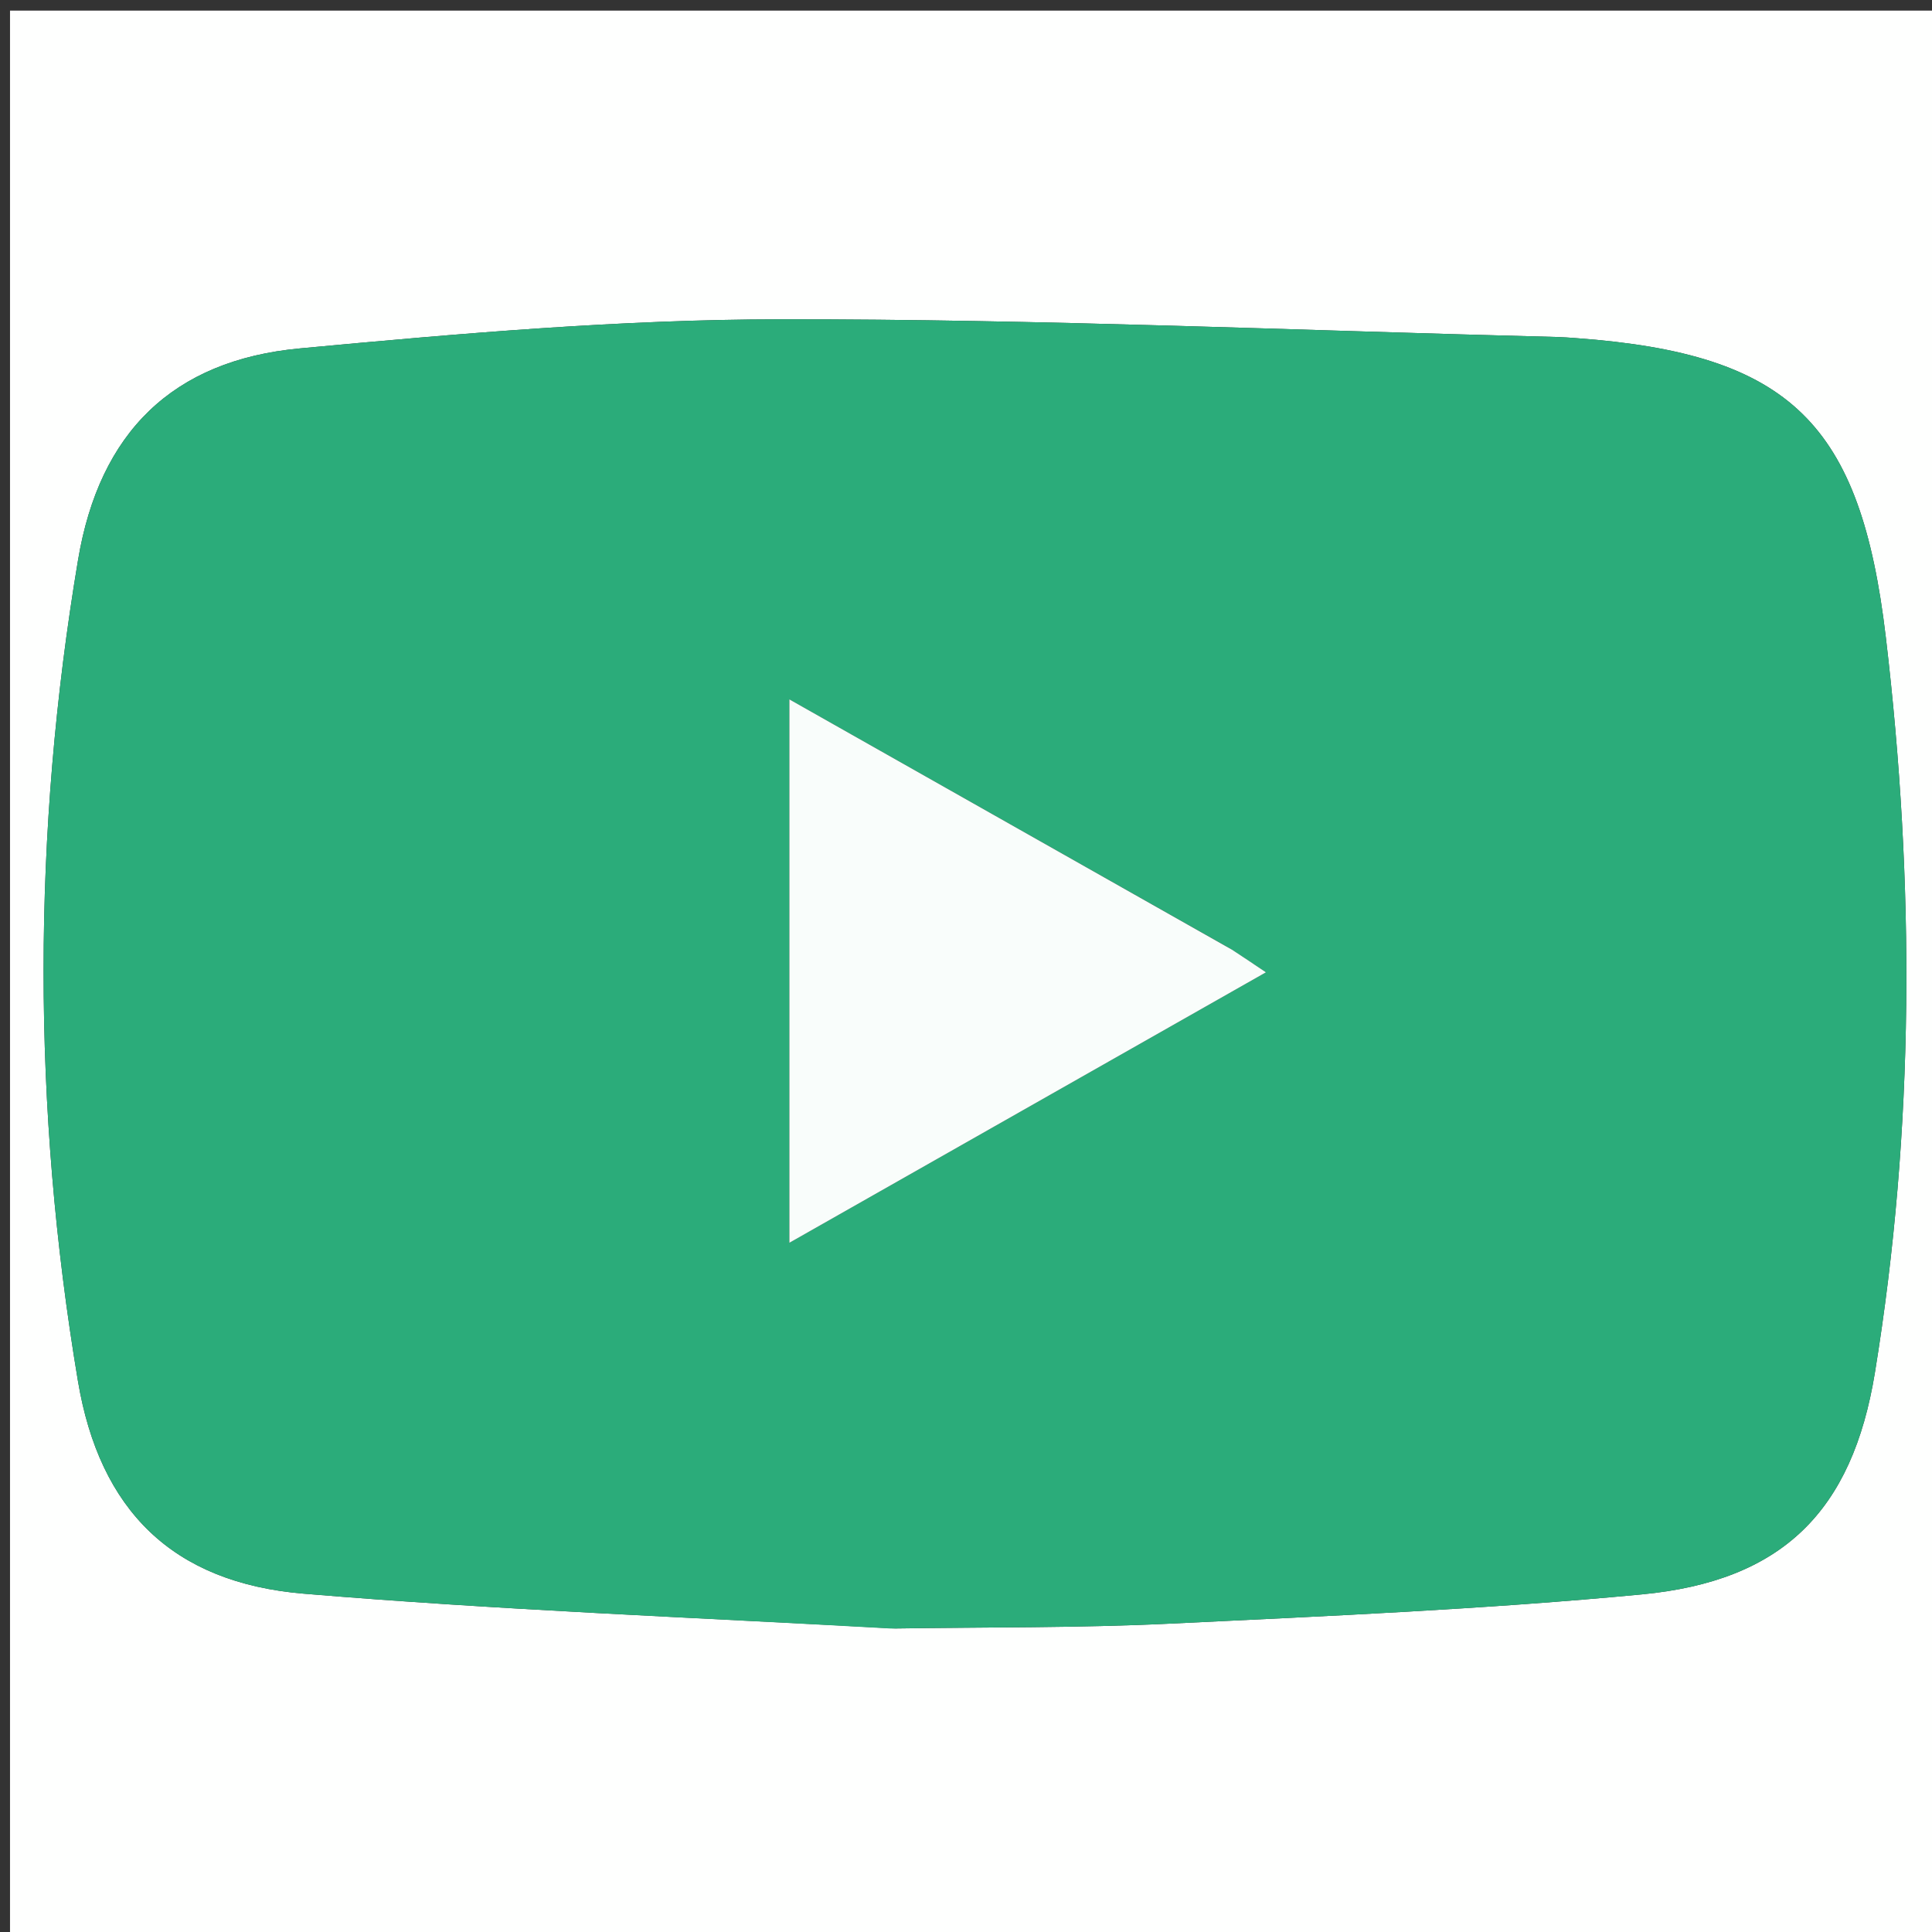
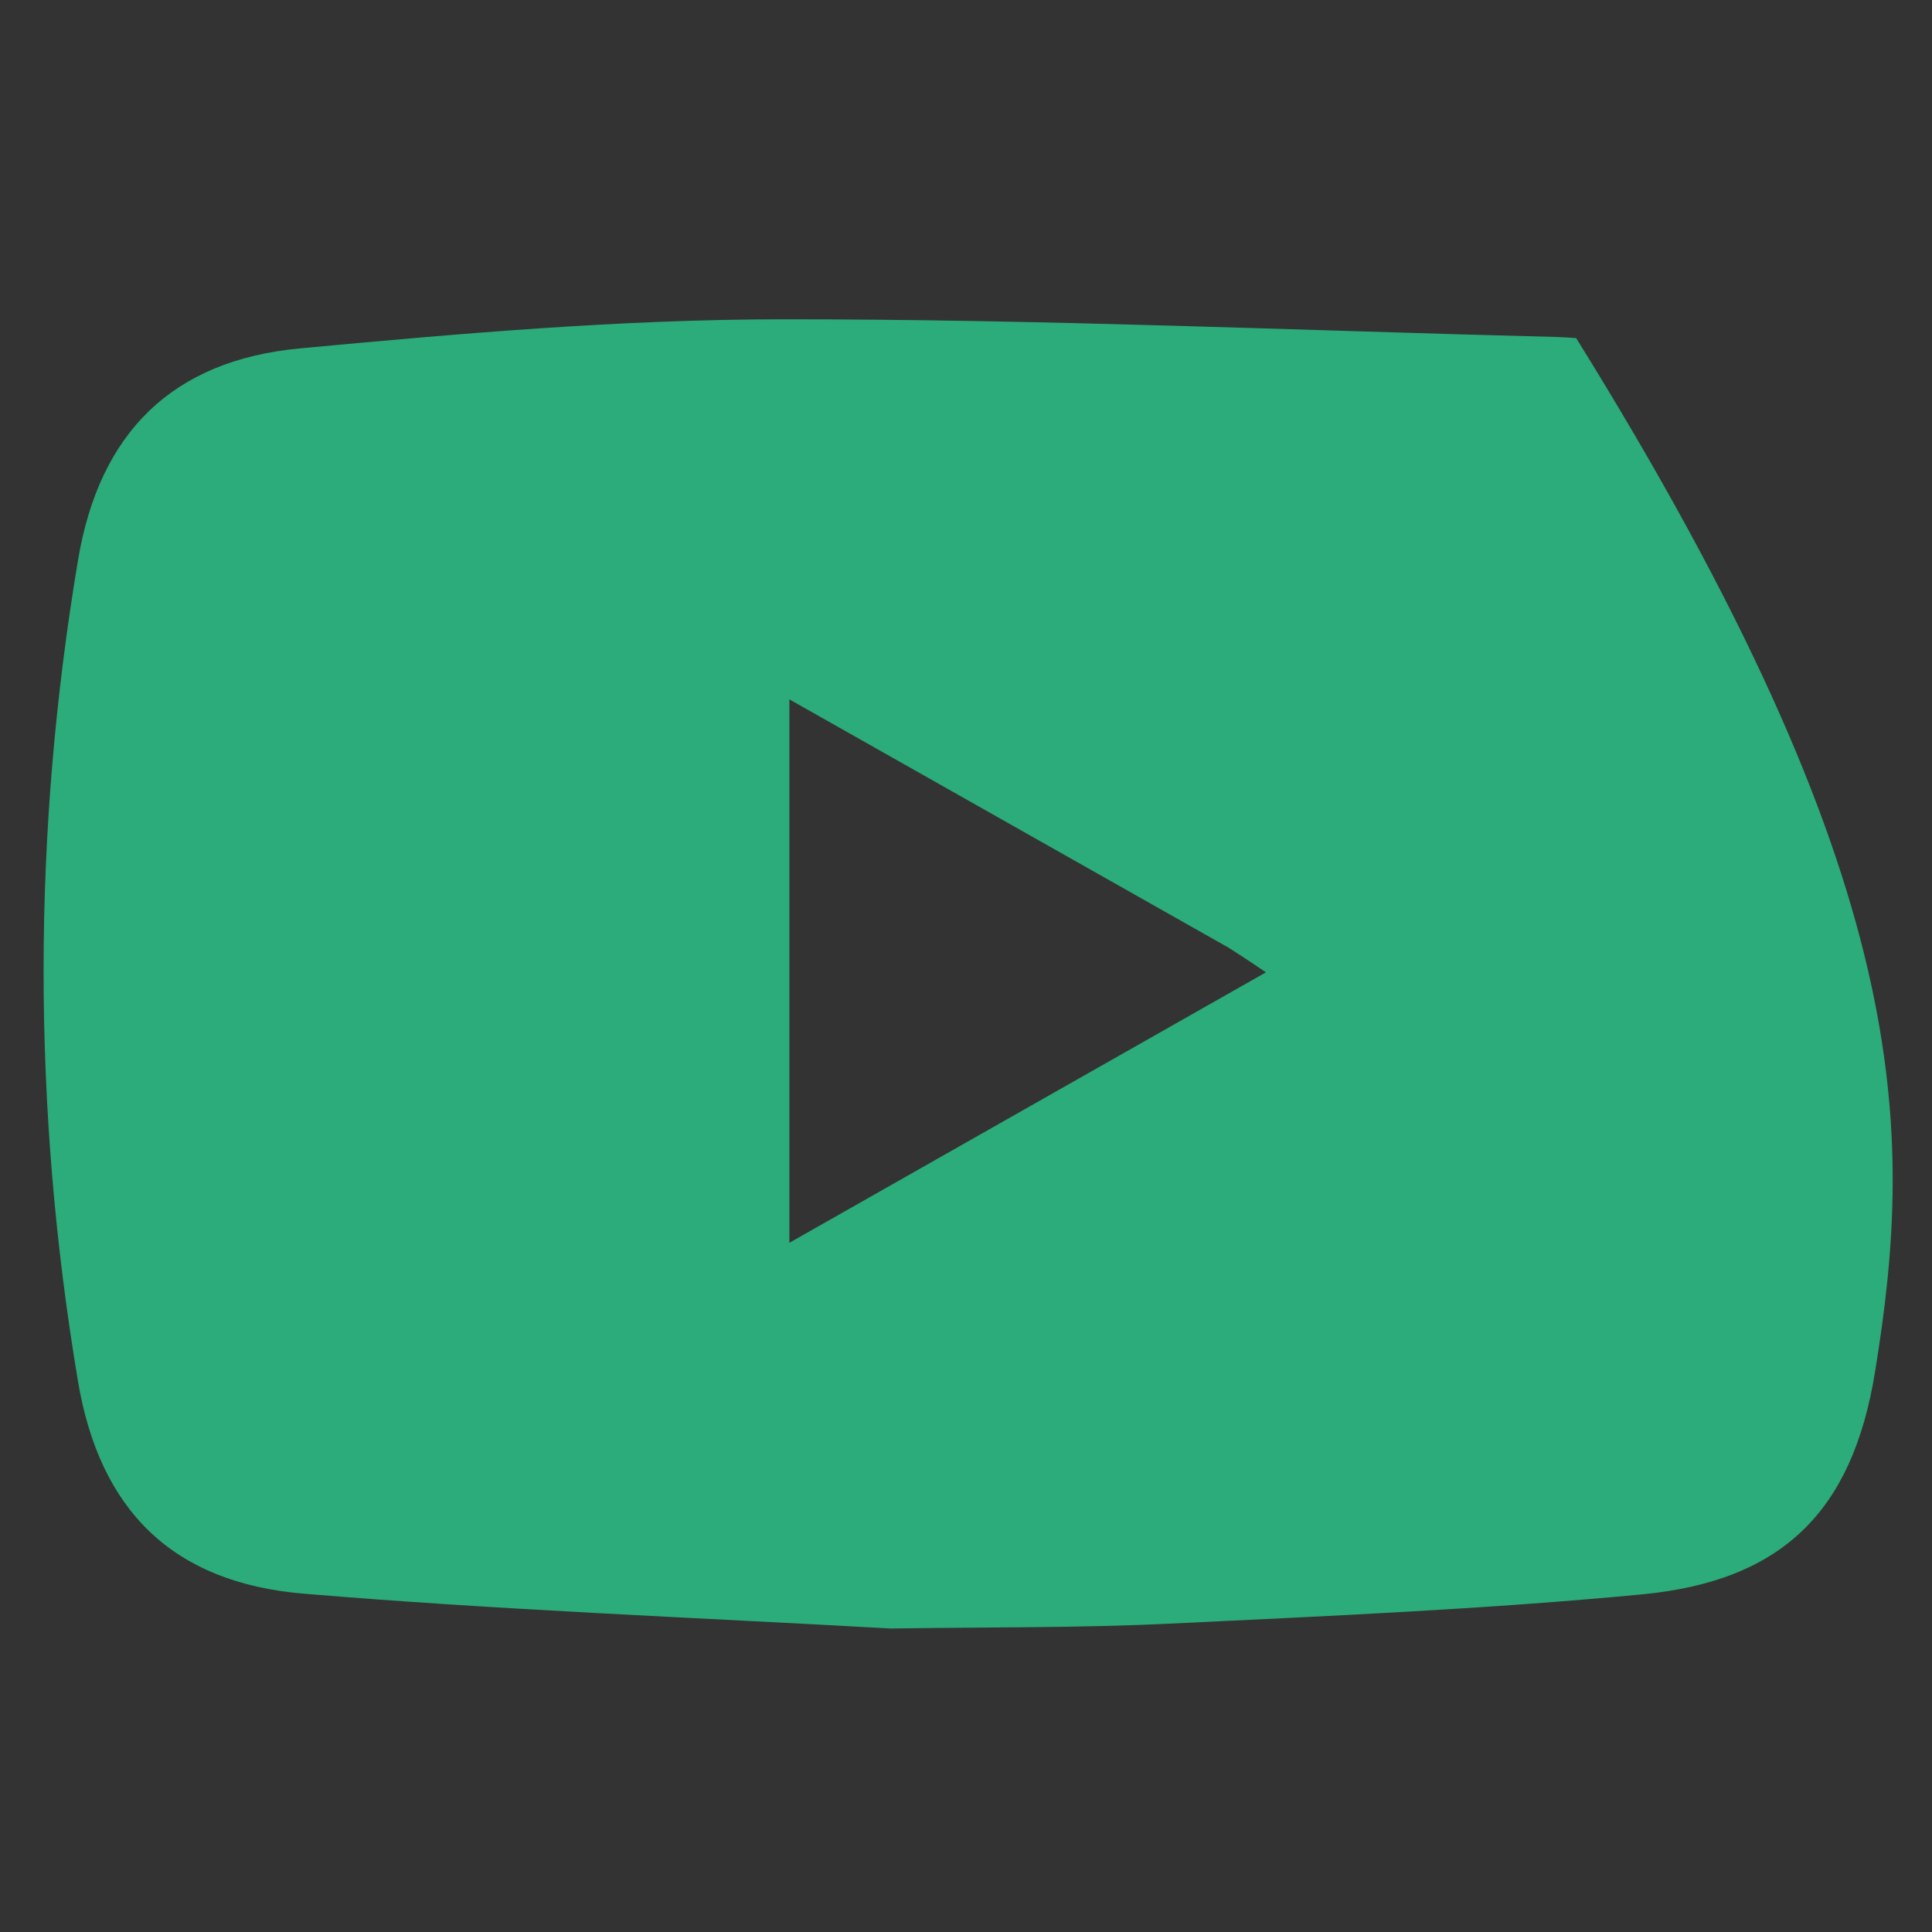
<svg xmlns="http://www.w3.org/2000/svg" version="1.1" id="Layer_1" x="0px" y="0px" width="100%" viewBox="0 0 200 200" enable-background="new 0 0 200 200" xml:space="preserve">
  <rect x="0" y="0" width="200" height="200" fill="#333333" stroke="none" />
-   <path fill="#FEFFFE" opacity="1" stroke="none" d=" M120,201   C80.025,201 40.549,201 1.037,201   C1.037,134.4 1.037,67.799 1.037,1.1   C67.558,1.1 134.117,1.1 200.838,1.1   C200.838,67.666 200.838,134.333 200.838,201   C174.133,201 147.317,201 120,201  M92.669,168.582   C102.156,168.433 111.655,168.533 121.127,168.078   C137.415,167.294 153.727,166.593 169.953,165.052   C184.508,163.669 191.751,156.456 194.092,142.085   C198.213,116.785 198.228,91.422 195.22,65.963   C192.613,43.902 185.408,36.621 163.166,35.003   C162.502,34.955 161.836,34.902 161.171,34.885   C134.397,34.21 107.622,33.029 80.848,33.054   C64.239,33.07 47.594,34.519 31.035,36.067   C17.855,37.3 10.293,44.78 8.082,57.953   C3.331,86.259 3.321,114.637 8.065,142.945   C10.312,156.351 17.865,163.838 31.427,164.976   C51.482,166.658 71.614,167.425 92.669,168.582  z" />
-   <path fill="#2BAC7A" opacity="1" stroke="none" d=" M92.191,168.582   C71.614,167.425 51.482,166.658 31.427,164.976   C17.865,163.838 10.312,156.351 8.065,142.945   C3.321,114.637 3.331,86.259 8.082,57.953   C10.293,44.78 17.855,37.3 31.035,36.067   C47.594,34.519 64.239,33.07 80.848,33.054   C107.622,33.029 134.397,34.21 161.171,34.885   C161.836,34.902 162.502,34.955 163.166,35.003   C185.408,36.621 192.613,43.902 195.22,65.963   C198.228,91.422 198.213,116.785 194.092,142.085   C191.751,156.456 184.508,163.669 169.953,165.052   C153.727,166.593 137.415,167.294 121.127,168.078   C111.655,168.533 102.156,168.433 92.191,168.582  M127.233,98.132   C112.172,89.617 97.111,81.102 81.716,72.399   C81.716,91.579 81.716,109.749 81.716,128.653   C98.45,119.156 114.58,110.003 131.052,100.654   C129.711,99.752 128.774,99.122 127.233,98.132  z" />
-   <path fill="#F9FDFB" opacity="1" stroke="none" d=" M127.535,98.312   C128.774,99.122 129.711,99.752 131.052,100.654   C114.58,110.003 98.45,119.156 81.716,128.653   C81.716,109.749 81.716,91.579 81.716,72.399   C97.111,81.102 112.172,89.617 127.535,98.312  z" />
+   <path fill="#2BAC7A" opacity="1" stroke="none" d=" M92.191,168.582   C71.614,167.425 51.482,166.658 31.427,164.976   C17.865,163.838 10.312,156.351 8.065,142.945   C3.321,114.637 3.331,86.259 8.082,57.953   C10.293,44.78 17.855,37.3 31.035,36.067   C47.594,34.519 64.239,33.07 80.848,33.054   C107.622,33.029 134.397,34.21 161.171,34.885   C161.836,34.902 162.502,34.955 163.166,35.003   C198.228,91.422 198.213,116.785 194.092,142.085   C191.751,156.456 184.508,163.669 169.953,165.052   C153.727,166.593 137.415,167.294 121.127,168.078   C111.655,168.533 102.156,168.433 92.191,168.582  M127.233,98.132   C112.172,89.617 97.111,81.102 81.716,72.399   C81.716,91.579 81.716,109.749 81.716,128.653   C98.45,119.156 114.58,110.003 131.052,100.654   C129.711,99.752 128.774,99.122 127.233,98.132  z" />
</svg>